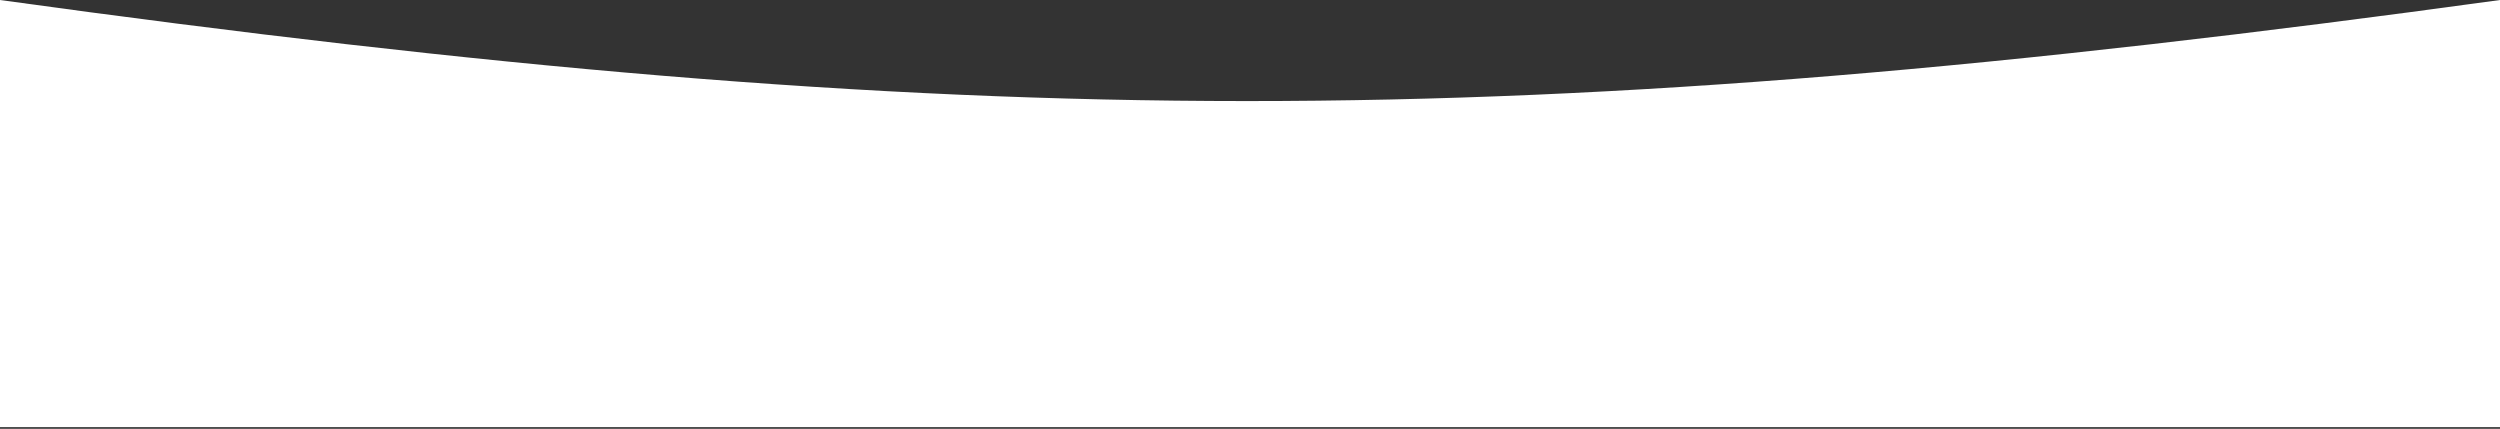
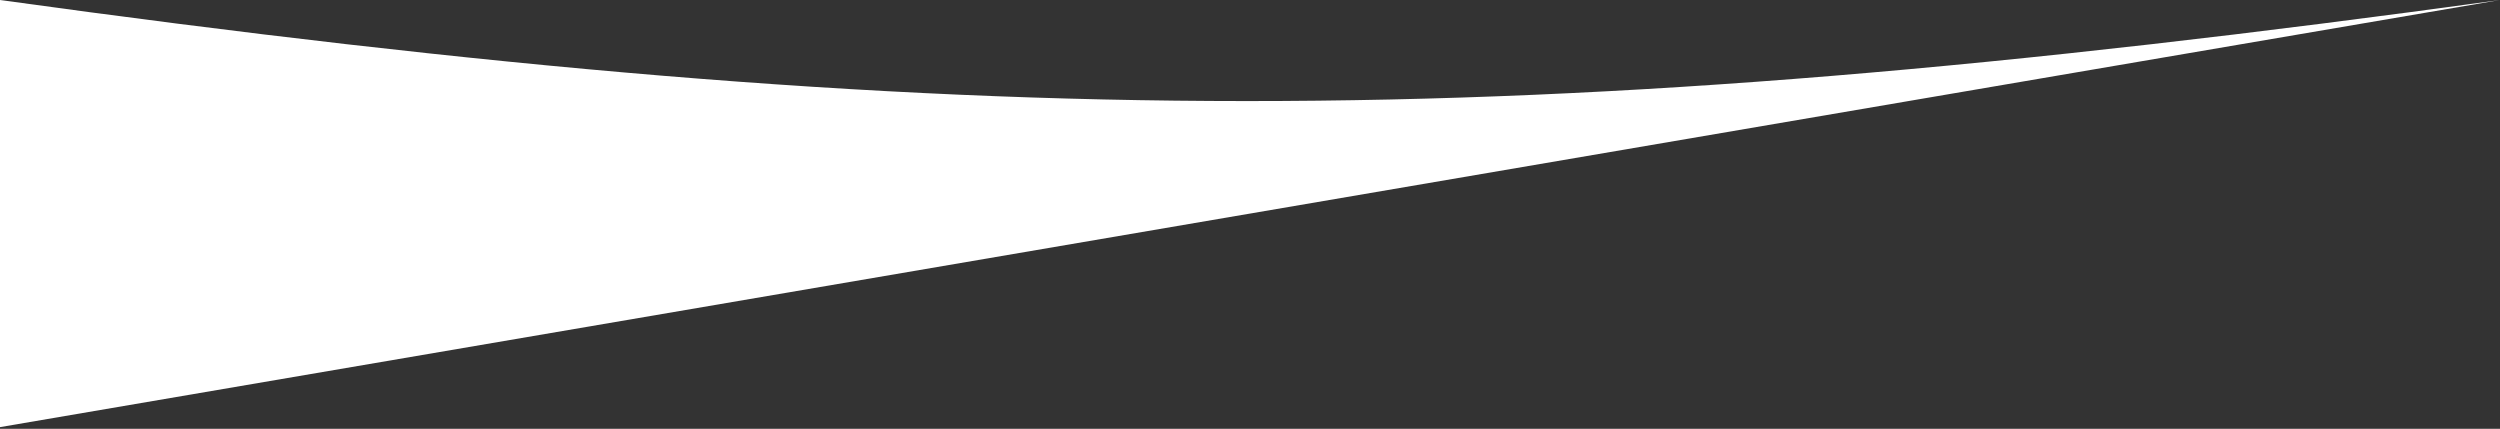
<svg xmlns="http://www.w3.org/2000/svg" width="1440" height="247" viewBox="0 0 1440 247" fill="none">
  <rect x="0" y="0" width="1440" height="247" fill="#333333" stroke="none" />
-   <path d="M0 0C559.54 77.478 875.082 77.764 1440 -0L1440 246.024L1.96436e-05 246.024L0 0Z" fill="white" />
+   <path d="M0 0C559.54 77.478 875.082 77.764 1440 -0L1.96436e-05 246.024L0 0Z" fill="white" />
</svg>